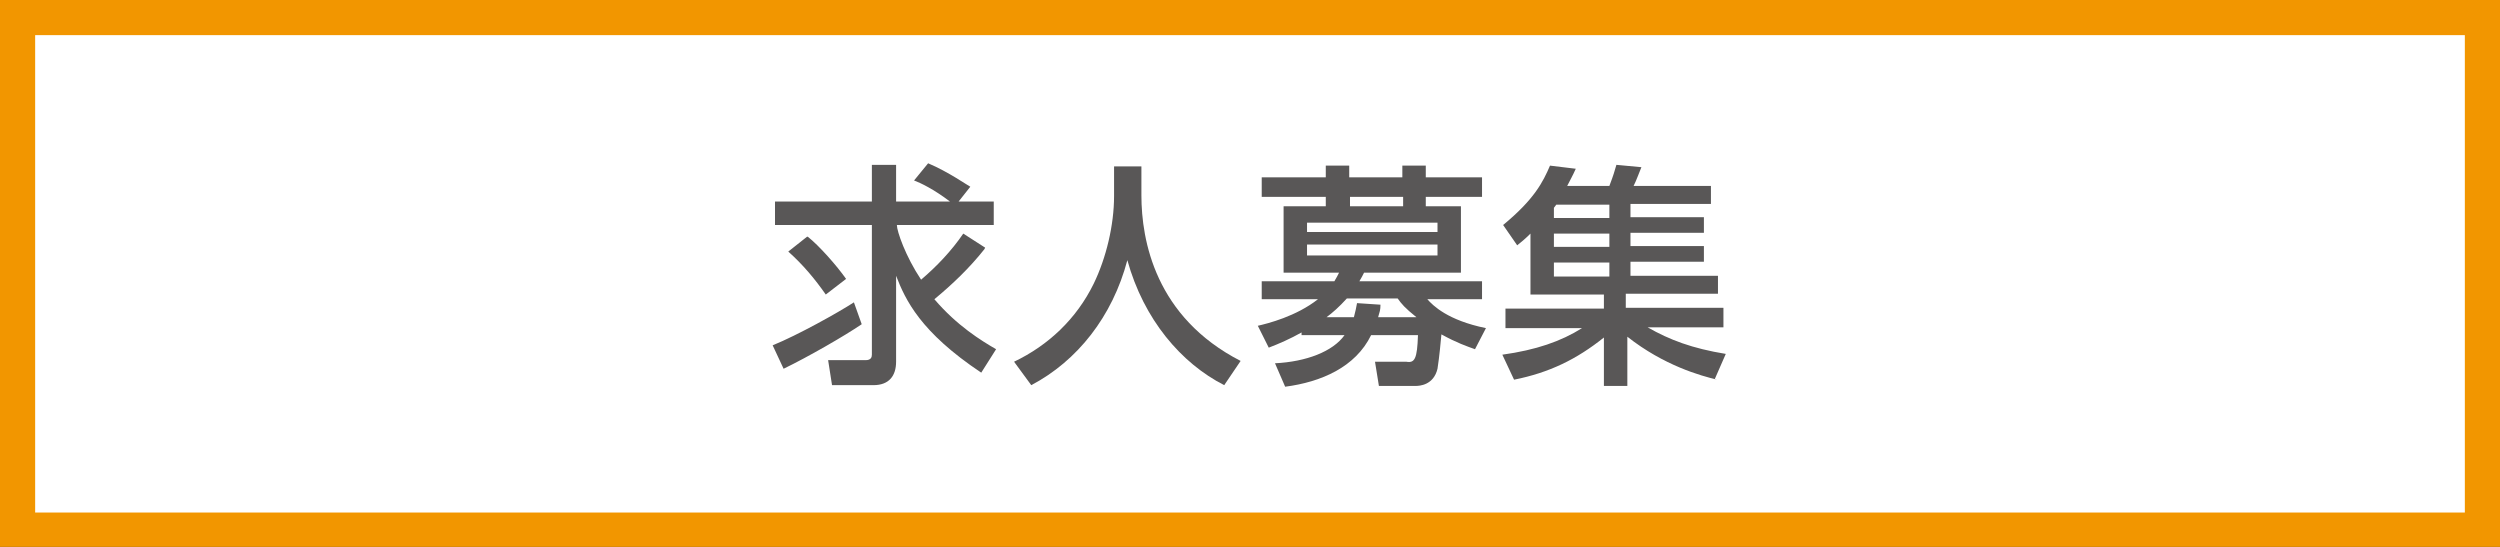
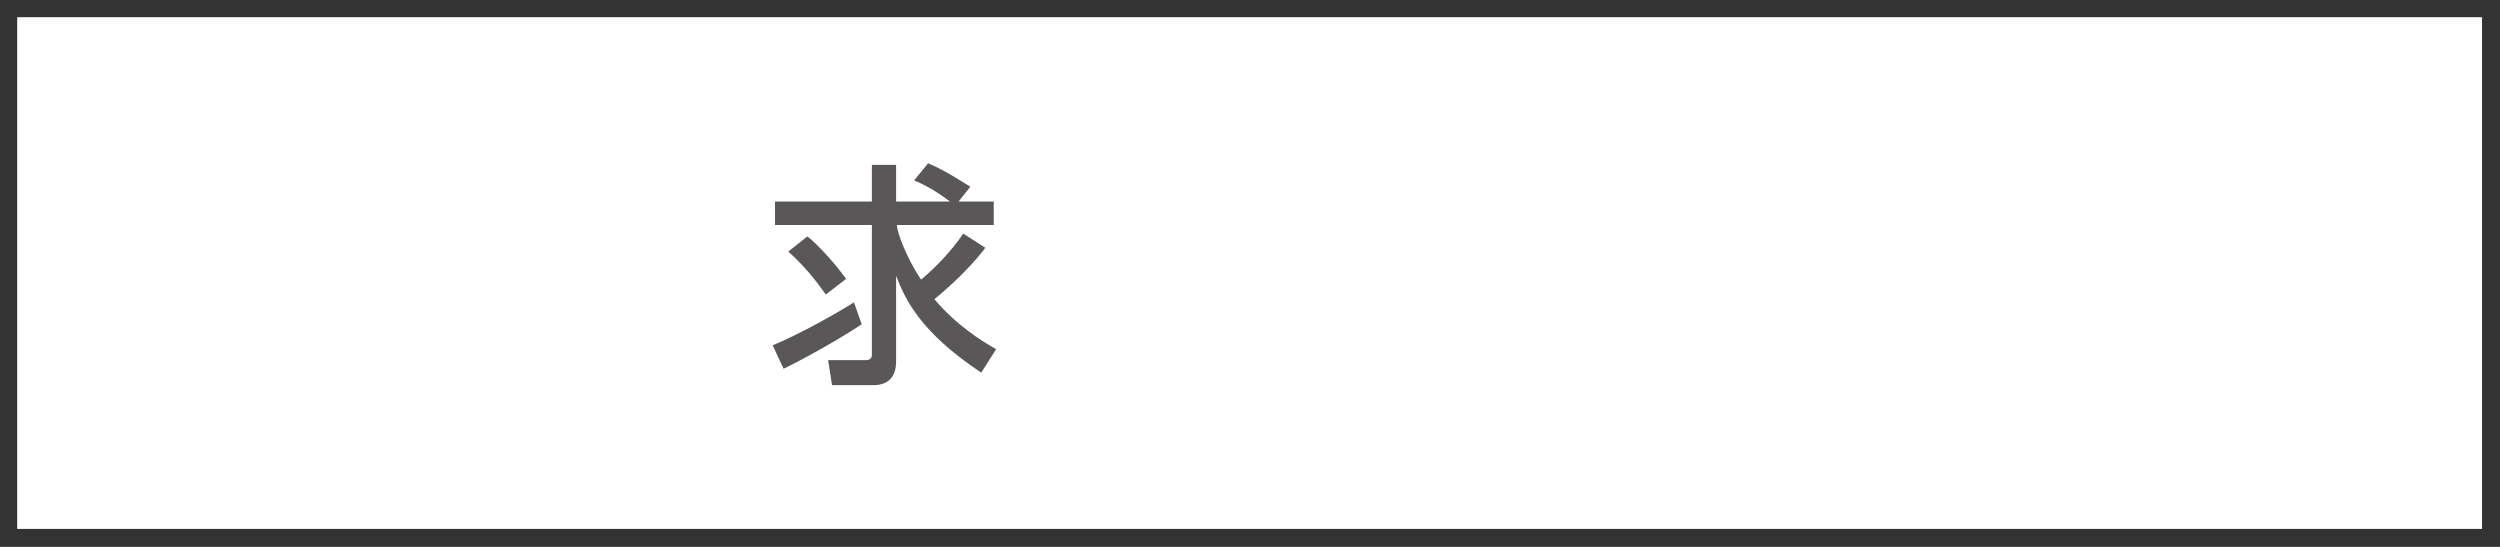
<svg xmlns="http://www.w3.org/2000/svg" id="_レイヤー_1" data-name=" レイヤー 1" version="1.1" viewBox="0 0 320 70">
  <rect x="0" y="0" width="320" height="70" fill="#333333" stroke="none" />
  <defs>
    <style>
      .cls-1 {
        fill: #595757;
      }

      .cls-1, .cls-2, .cls-3 {
        stroke-width: 0px;
      }

      .cls-2 {
        fill: #f29600;
      }

      .cls-3 {
        fill: #fff;
      }
    </style>
  </defs>
  <g>
    <rect class="cls-3" x="2.2" y="2.2" width="315.5" height="65.5" />
-     <path class="cls-2" d="M315.5,4.5v61.1H4.5V4.5h311M320,0H0v70h320V0h0Z" />
  </g>
  <g>
    <path class="cls-1" d="M110.3,41.5c-2.2,1.5-6.9,4.2-10,5.7l-1.4-3c3.2-1.3,8.4-4.2,10.4-5.5l1,2.8ZM126,31.9c-1.9,2.4-4.1,4.5-6.4,6.4,2.9,3.4,6,5.3,7.9,6.4l-1.9,3c-7.8-5.2-9.7-9.3-10.9-12.4v11c0,1.8-.9,3-2.9,3h-5.3l-.5-3.2h4.8c.7,0,.8-.4.8-.7v-16.6h-12.4v-3h12.4v-4.7h3.1v4.7h6.9c-2.1-1.6-3.8-2.4-4.6-2.7l1.8-2.2c2.6,1.1,5,2.8,5.4,3l-1.5,1.9h4.5v3h-12.4c0,.8,1.1,4,3.1,7,2-1.7,3.9-3.7,5.4-5.9l2.8,1.8ZM103.4,30.3c1.5,1.2,3.7,3.7,4.9,5.4l-2.6,2c-1.4-2-2.9-3.8-4.8-5.5l2.4-1.9Z" />
-     <path class="cls-1" d="M142.6,21.3h3.5v3.7c0,5.8,1.8,15.6,12.7,21.2l-2.1,3.1c-5.5-2.8-10.3-8.4-12.4-16-1.9,7.2-6.4,12.9-12.3,16l-2.2-3c4.4-2.1,8-5.5,10.2-10,1.6-3.3,2.6-7.5,2.6-11.2v-3.8Z" />
-     <path class="cls-1" d="M166.7,42.5c-1.6.9-3,1.5-4.3,2l-1.4-2.8c1.3-.3,4.9-1.2,7.7-3.4h-7.2v-2.3h9.3c.3-.5.4-.7.6-1.1h-7.1v-8.5h5.4v-1.2h-8.2v-2.5h8.2v-1.5h3v1.5h6.8v-1.5h3v1.5h7.2v2.5h-7.2v1.2h4.5v8.5h-12.4c-.2.4-.3.6-.6,1.1h15.7v2.3h-7c.7.8,2.6,2.7,7.5,3.7l-1.4,2.7c-1.1-.4-2.3-.8-4.3-1.9-.3,3.3-.4,3.6-.5,4.4-.5,2.1-2.3,2.2-2.8,2.2h-4.7l-.5-3.1h4c1.1.2,1.4-.4,1.5-3.4h-6c-2,4.1-6.4,6-11,6.6l-1.3-3c4-.2,7.4-1.5,8.9-3.6h-5.5v-.4ZM167.3,28.5v1.2h16.7v-1.2h-16.7ZM167.3,31.3v1.4h16.7v-1.4h-16.7ZM173.3,40.6c.2-.8.3-1.2.4-1.8l3,.2c0,.7-.1.9-.3,1.6h4.9c-1.5-1.2-1.9-1.7-2.4-2.4h-6.5c-1,1.1-1.8,1.8-2.6,2.4h3.6ZM179.6,26.4v-1.2h-6.8v1.2h6.8Z" />
-     <path class="cls-1" d="M219.8,48.6c-2.1-.5-6.8-1.8-11.5-5.5v6.3h-3v-6.2c-3.5,2.8-7,4.5-11.5,5.4l-1.5-3.2c4.3-.6,7.5-1.7,10.2-3.4h-9.8v-2.5h12.6v-1.8h-9.4v-7.8c-.7.7-1.2,1.1-1.7,1.5l-1.8-2.6c4-3.3,5.1-5.5,6-7.6l3.3.4c-.4.9-.7,1.4-1.1,2.2h5.4c.6-1.6.6-1.7.9-2.7l3.2.3c-.3.7-.6,1.6-1,2.4h9.9v2.3h-10.3v1.7h9.4v2h-9.4v1.7h9.4v2h-9.4v1.8h11.2v2.3h-11.8v1.8h12.5v2.5h-9.7c2.8,1.6,5.7,2.7,10,3.4l-1.4,3.2ZM199.2,26.2c0,0-.3.4-.3.4v1.3h7.1v-1.7h-6.8ZM206,29.9h-7.1v1.7h7.1v-1.7ZM206,33.6h-7.1v1.8h7.1v-1.8Z" />
  </g>
</svg>